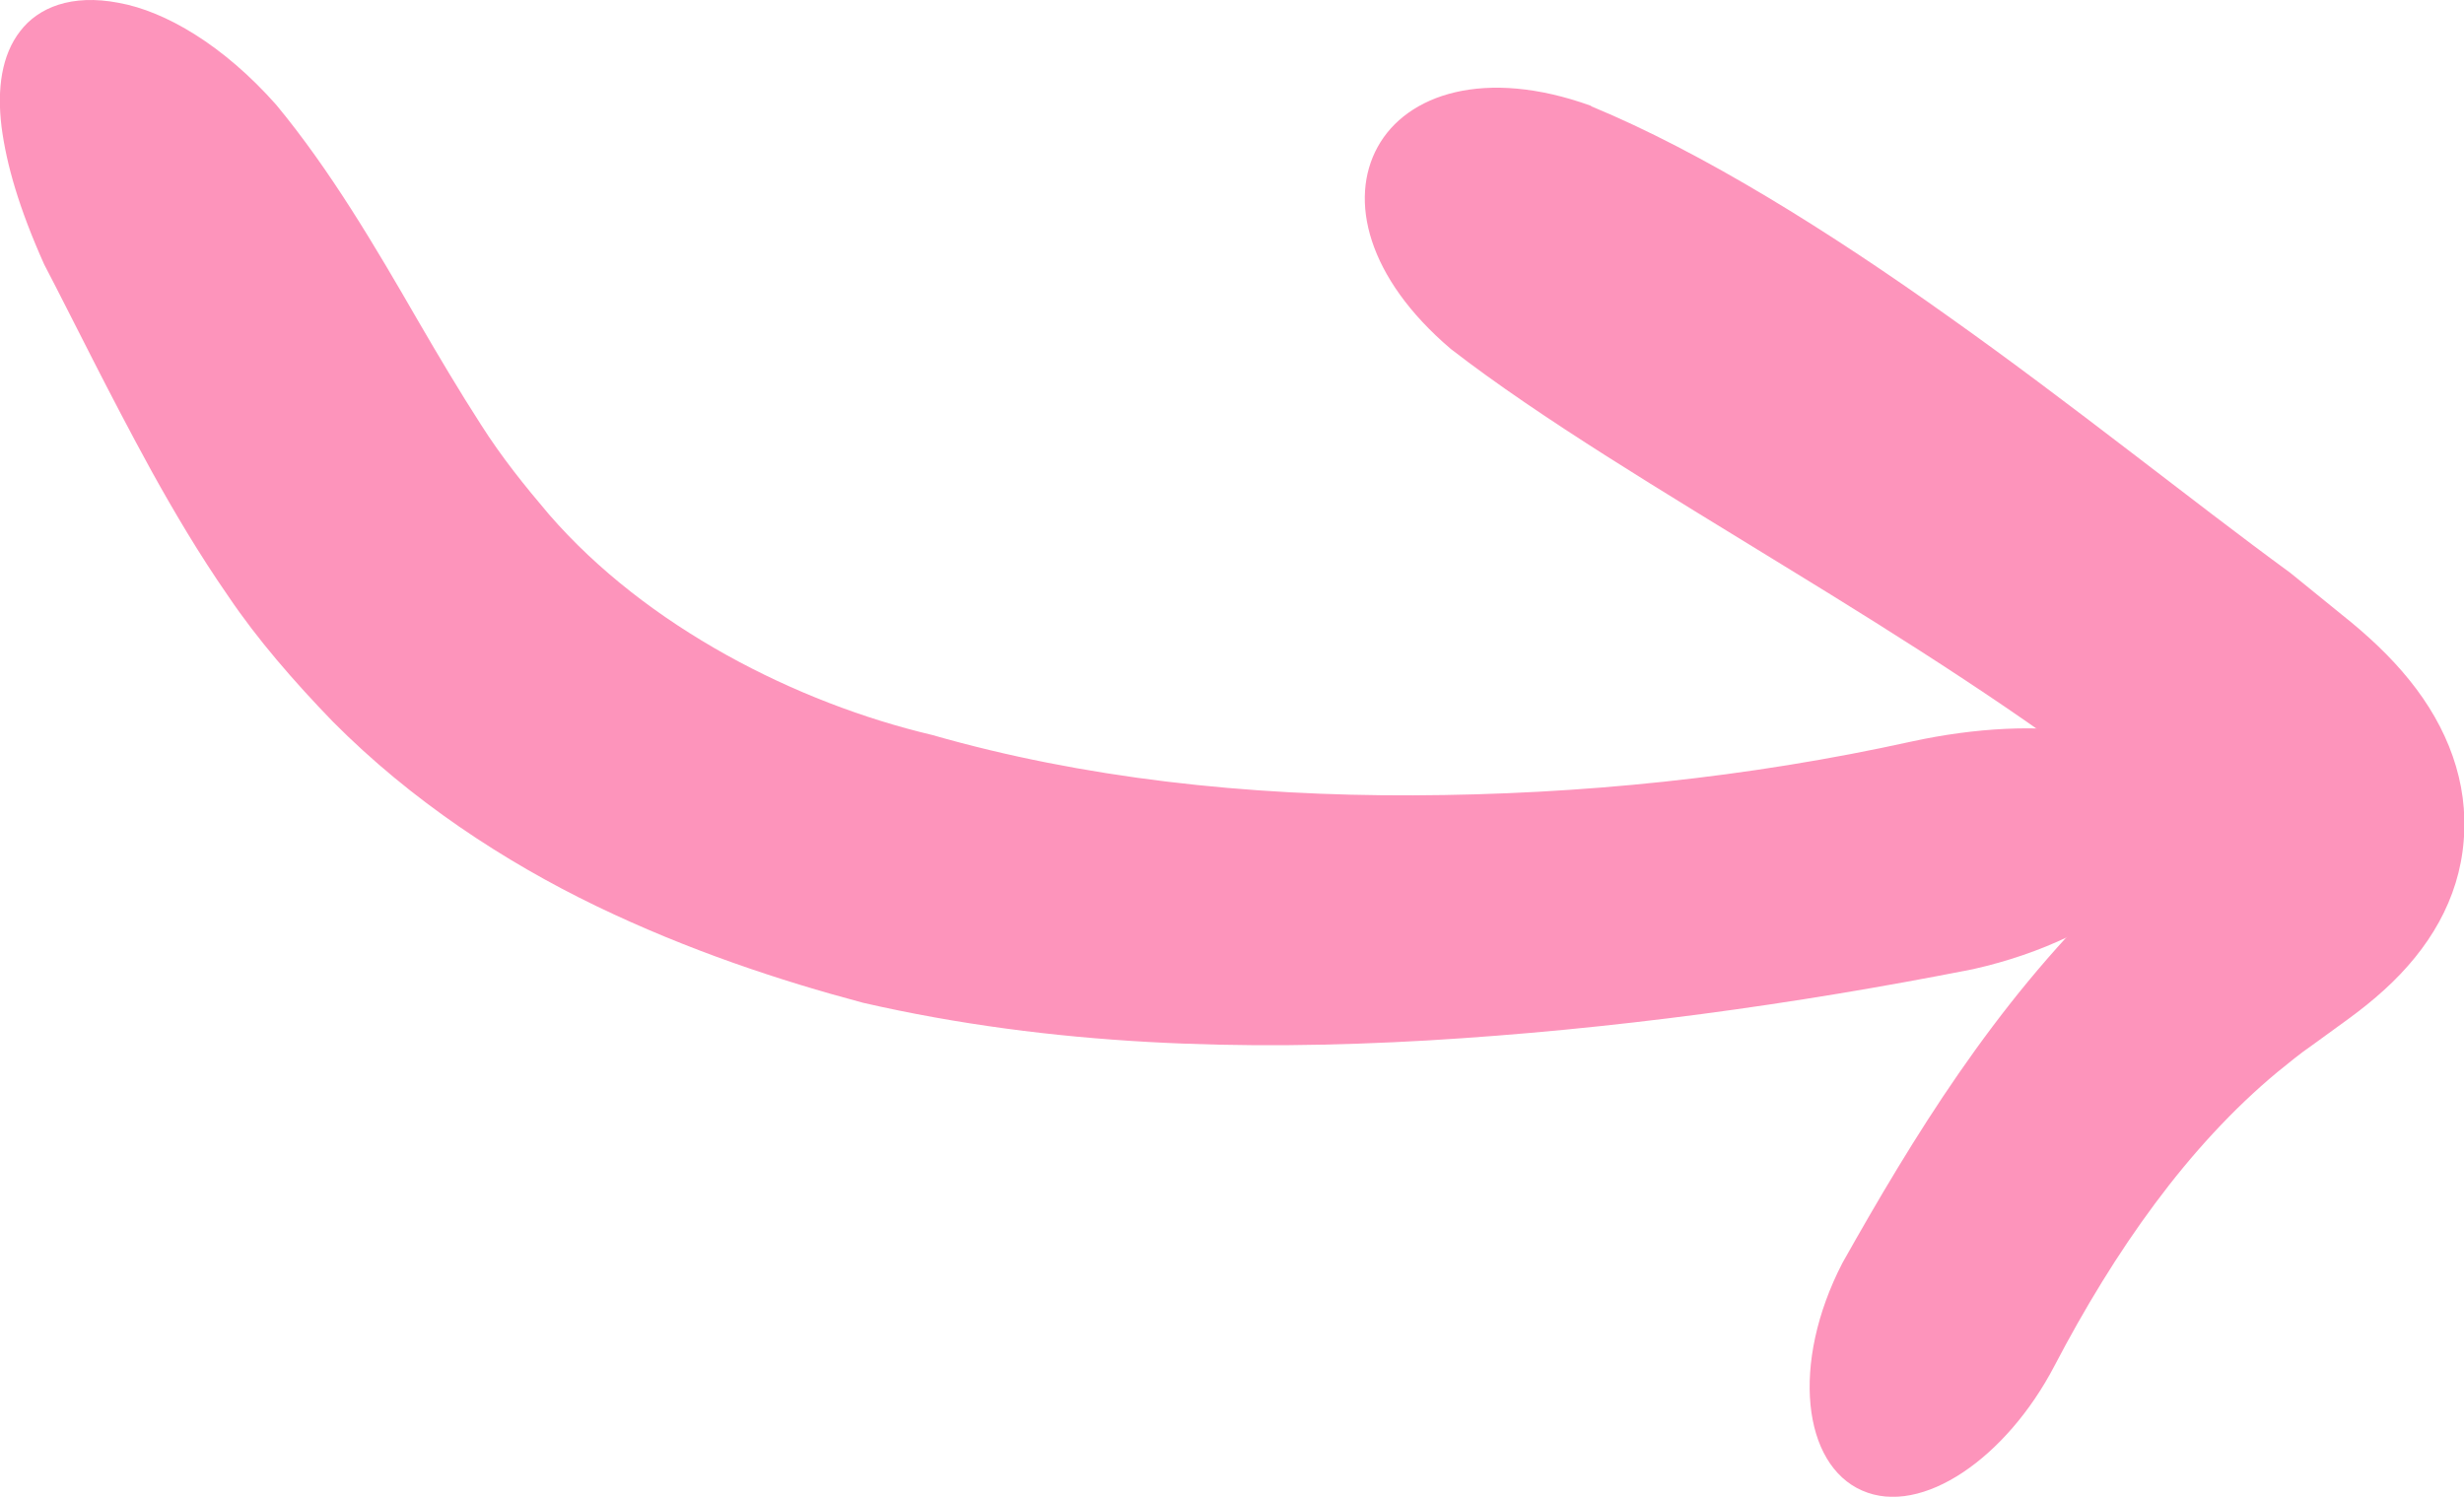
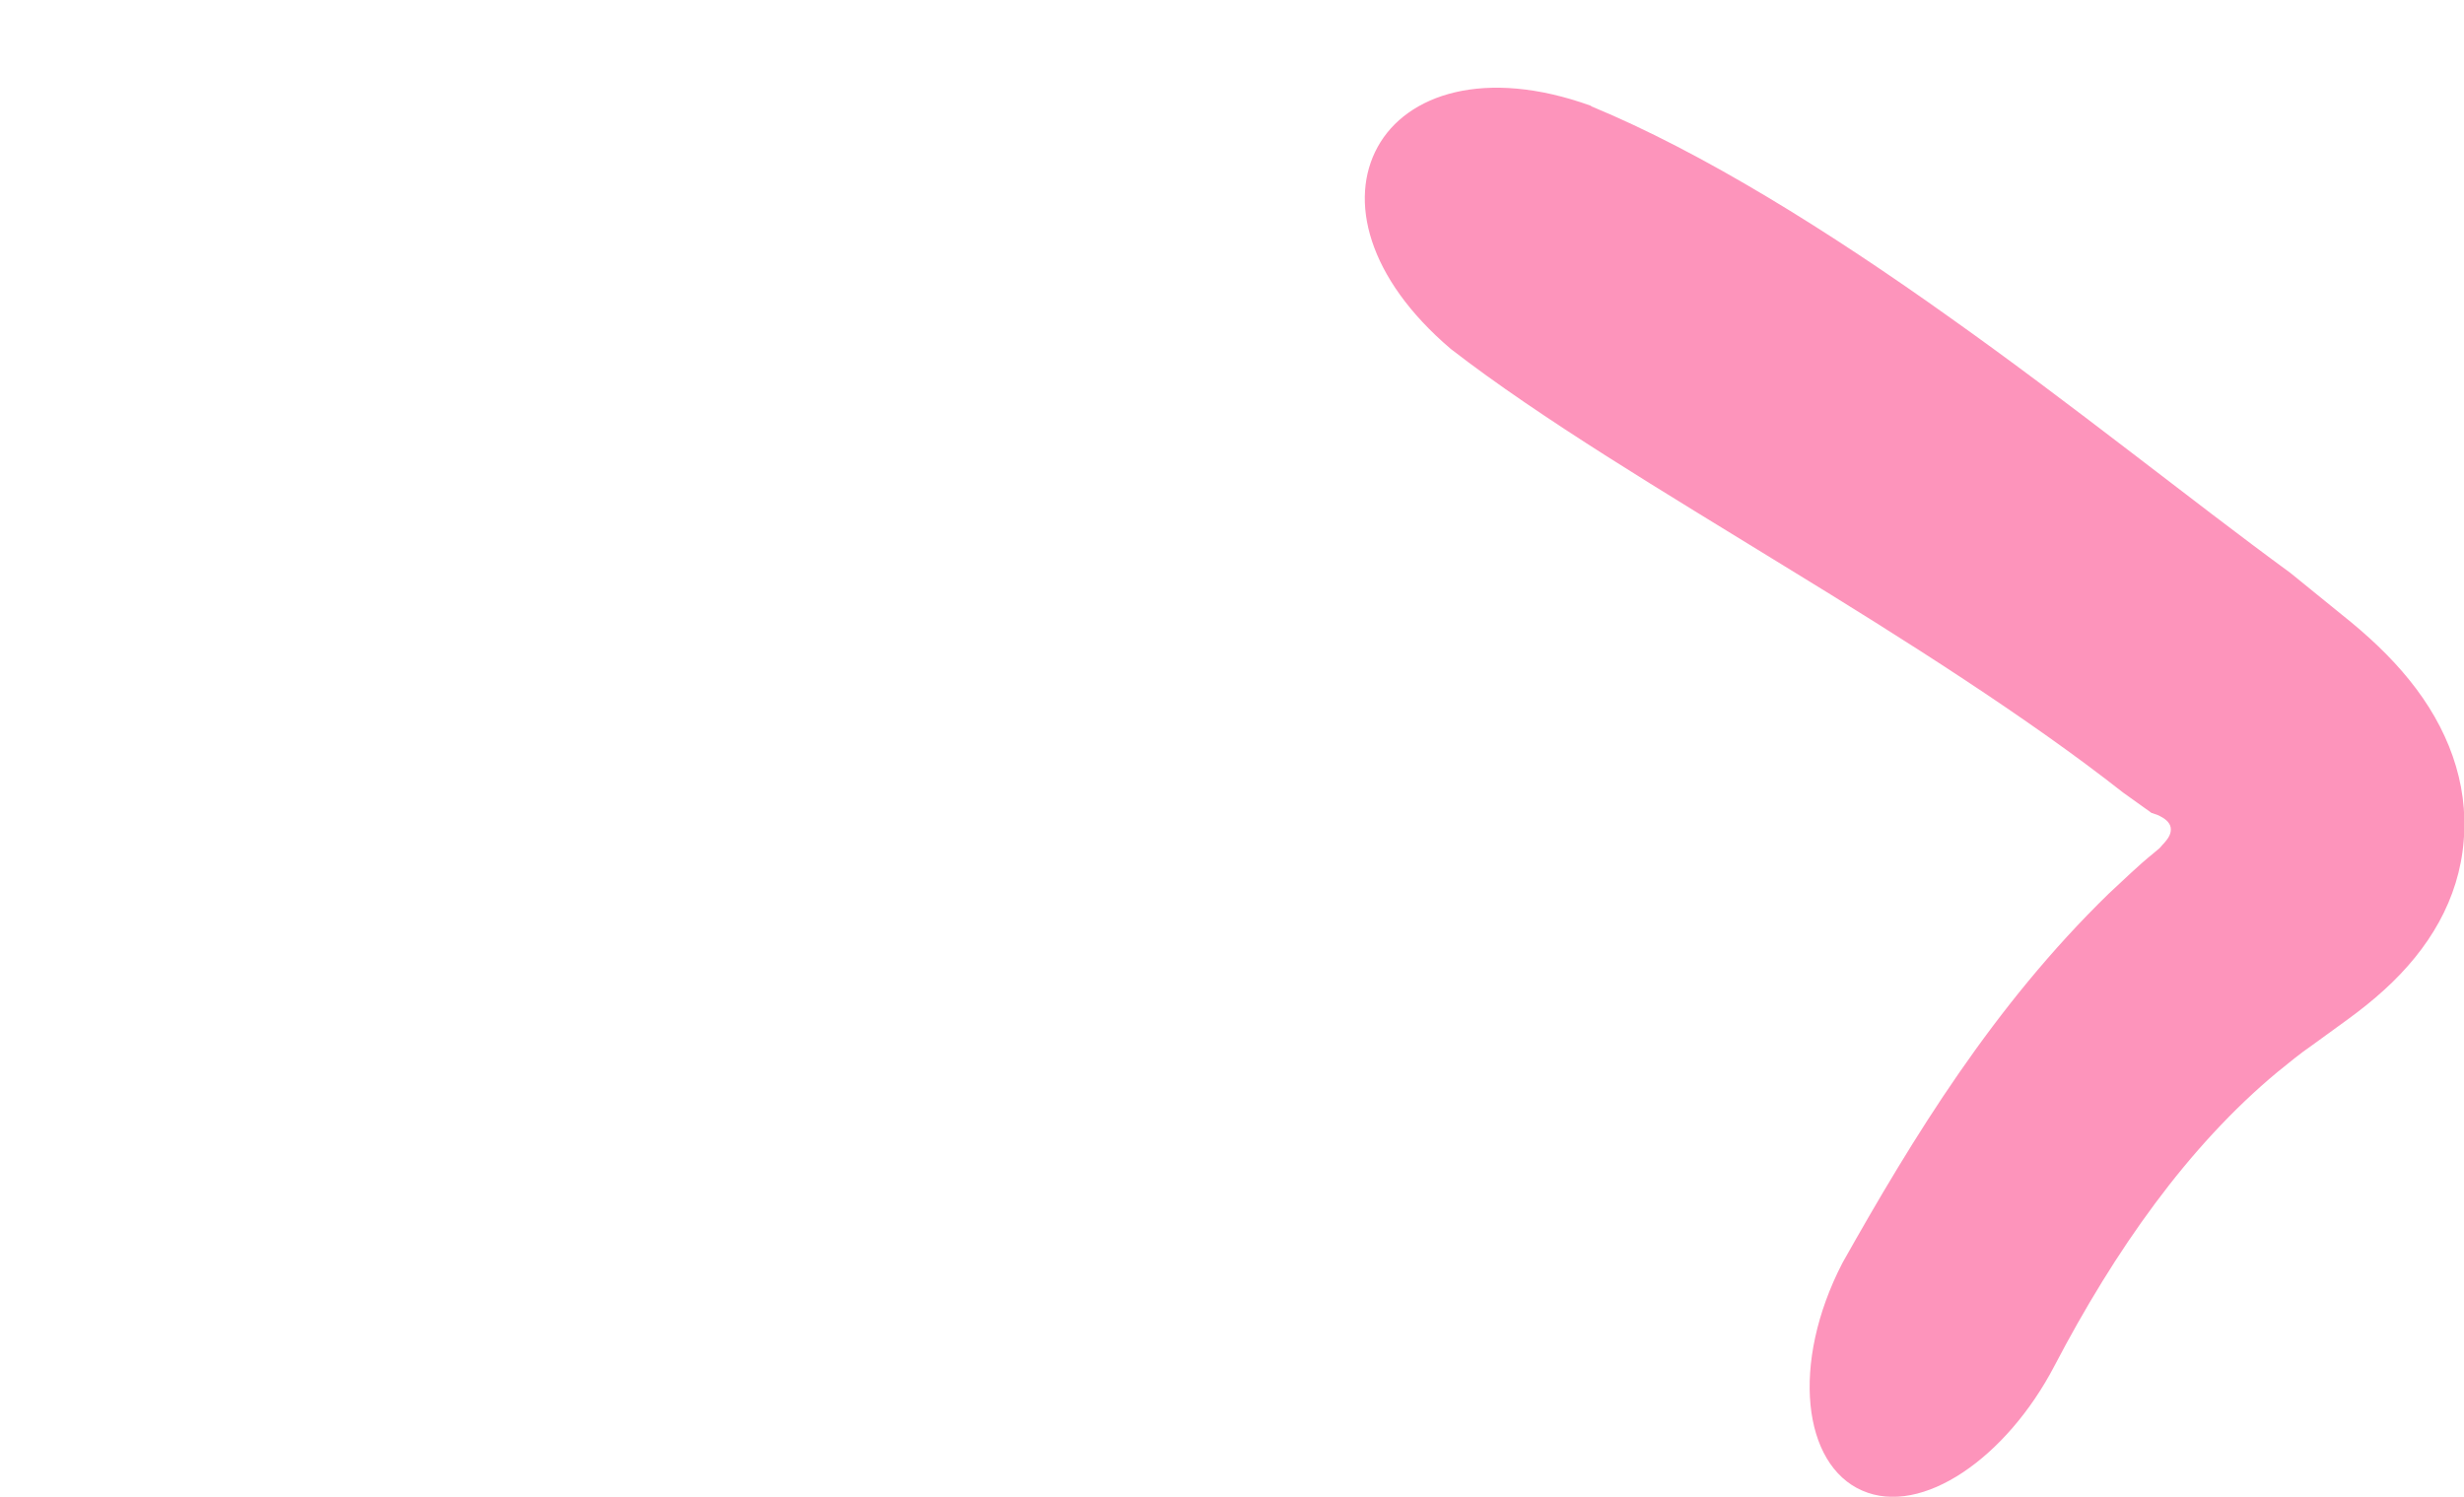
<svg xmlns="http://www.w3.org/2000/svg" id="Layer_1" data-name="Layer 1" viewBox="0 0 79.21 48.12">
  <defs>
    <style>
      .cls-1 {
        fill: #fd94bb;
      }
    </style>
  </defs>
-   <path class="cls-1" d="M8.88,3.37c1.74,2.1,3.19,4.57,4.54,6.91.68,1.17,1.35,2.3,2.04,3.37.68,1.07,1.41,1.97,2.19,2.89,3.14,3.62,7.96,6.06,12.32,7.09,4.85,1.39,10.11,1.96,15.45,1.94,5.38-.02,10.77-.57,16.03-1.73,4.13-.9,7.98-.37,8.72,1.61.74,1.94-2.23,4.7-6.75,5.71-5.78,1.14-11.63,1.94-17.53,2.29-5.91.34-12.03.19-18.14-1.21-2.67-.71-5.61-1.68-8.58-3.11-2.96-1.43-5.95-3.39-8.47-5.93-1.24-1.28-2.43-2.65-3.36-4.03-.95-1.37-1.75-2.73-2.46-4.01-1.41-2.57-2.5-4.82-3.46-6.66C.61,6.69.21,5.3.05,4.08c-.15-1.22,0-2.31.6-3.08C1.23.24,2.3-.2,3.81.09c1.51.27,3.38,1.37,5.07,3.28Z" />
  <path class="cls-1" d="M51.16,3.42c3.58,1.48,7.63,4.01,11.54,6.8,3.92,2.78,7.69,5.83,10.93,8.2l1.65,1.34c.82.65,1.57,1.35,2.18,2.11,1.22,1.51,1.9,3.28,1.74,5.16-.15,1.88-1.11,3.48-2.55,4.79-.36.33-.75.64-1.16.94l-1.17.85c-.38.26-.74.56-1.1.85-2.88,2.39-5.23,5.73-7.18,9.46-1.53,2.93-4.25,4.85-6.18,4-1.9-.83-2.31-4.07-.63-7.32,2.28-4.05,4.85-8.26,8.56-11.87.48-.44.93-.89,1.44-1.3l.19-.16.03-.03.05-.06.1-.11c.12-.14.21-.29.18-.47-.03-.17-.2-.29-.34-.36-.07-.04-.14-.06-.2-.08l-.05-.02s0,0-.02,0l-.08-.06-.17-.12-.67-.48c-3.04-2.39-6.96-4.88-10.87-7.27-3.9-2.4-7.79-4.71-10.74-6.99-2.69-2.29-3.29-4.8-2.35-6.5.93-1.69,3.44-2.55,6.85-1.32Z" />
</svg>